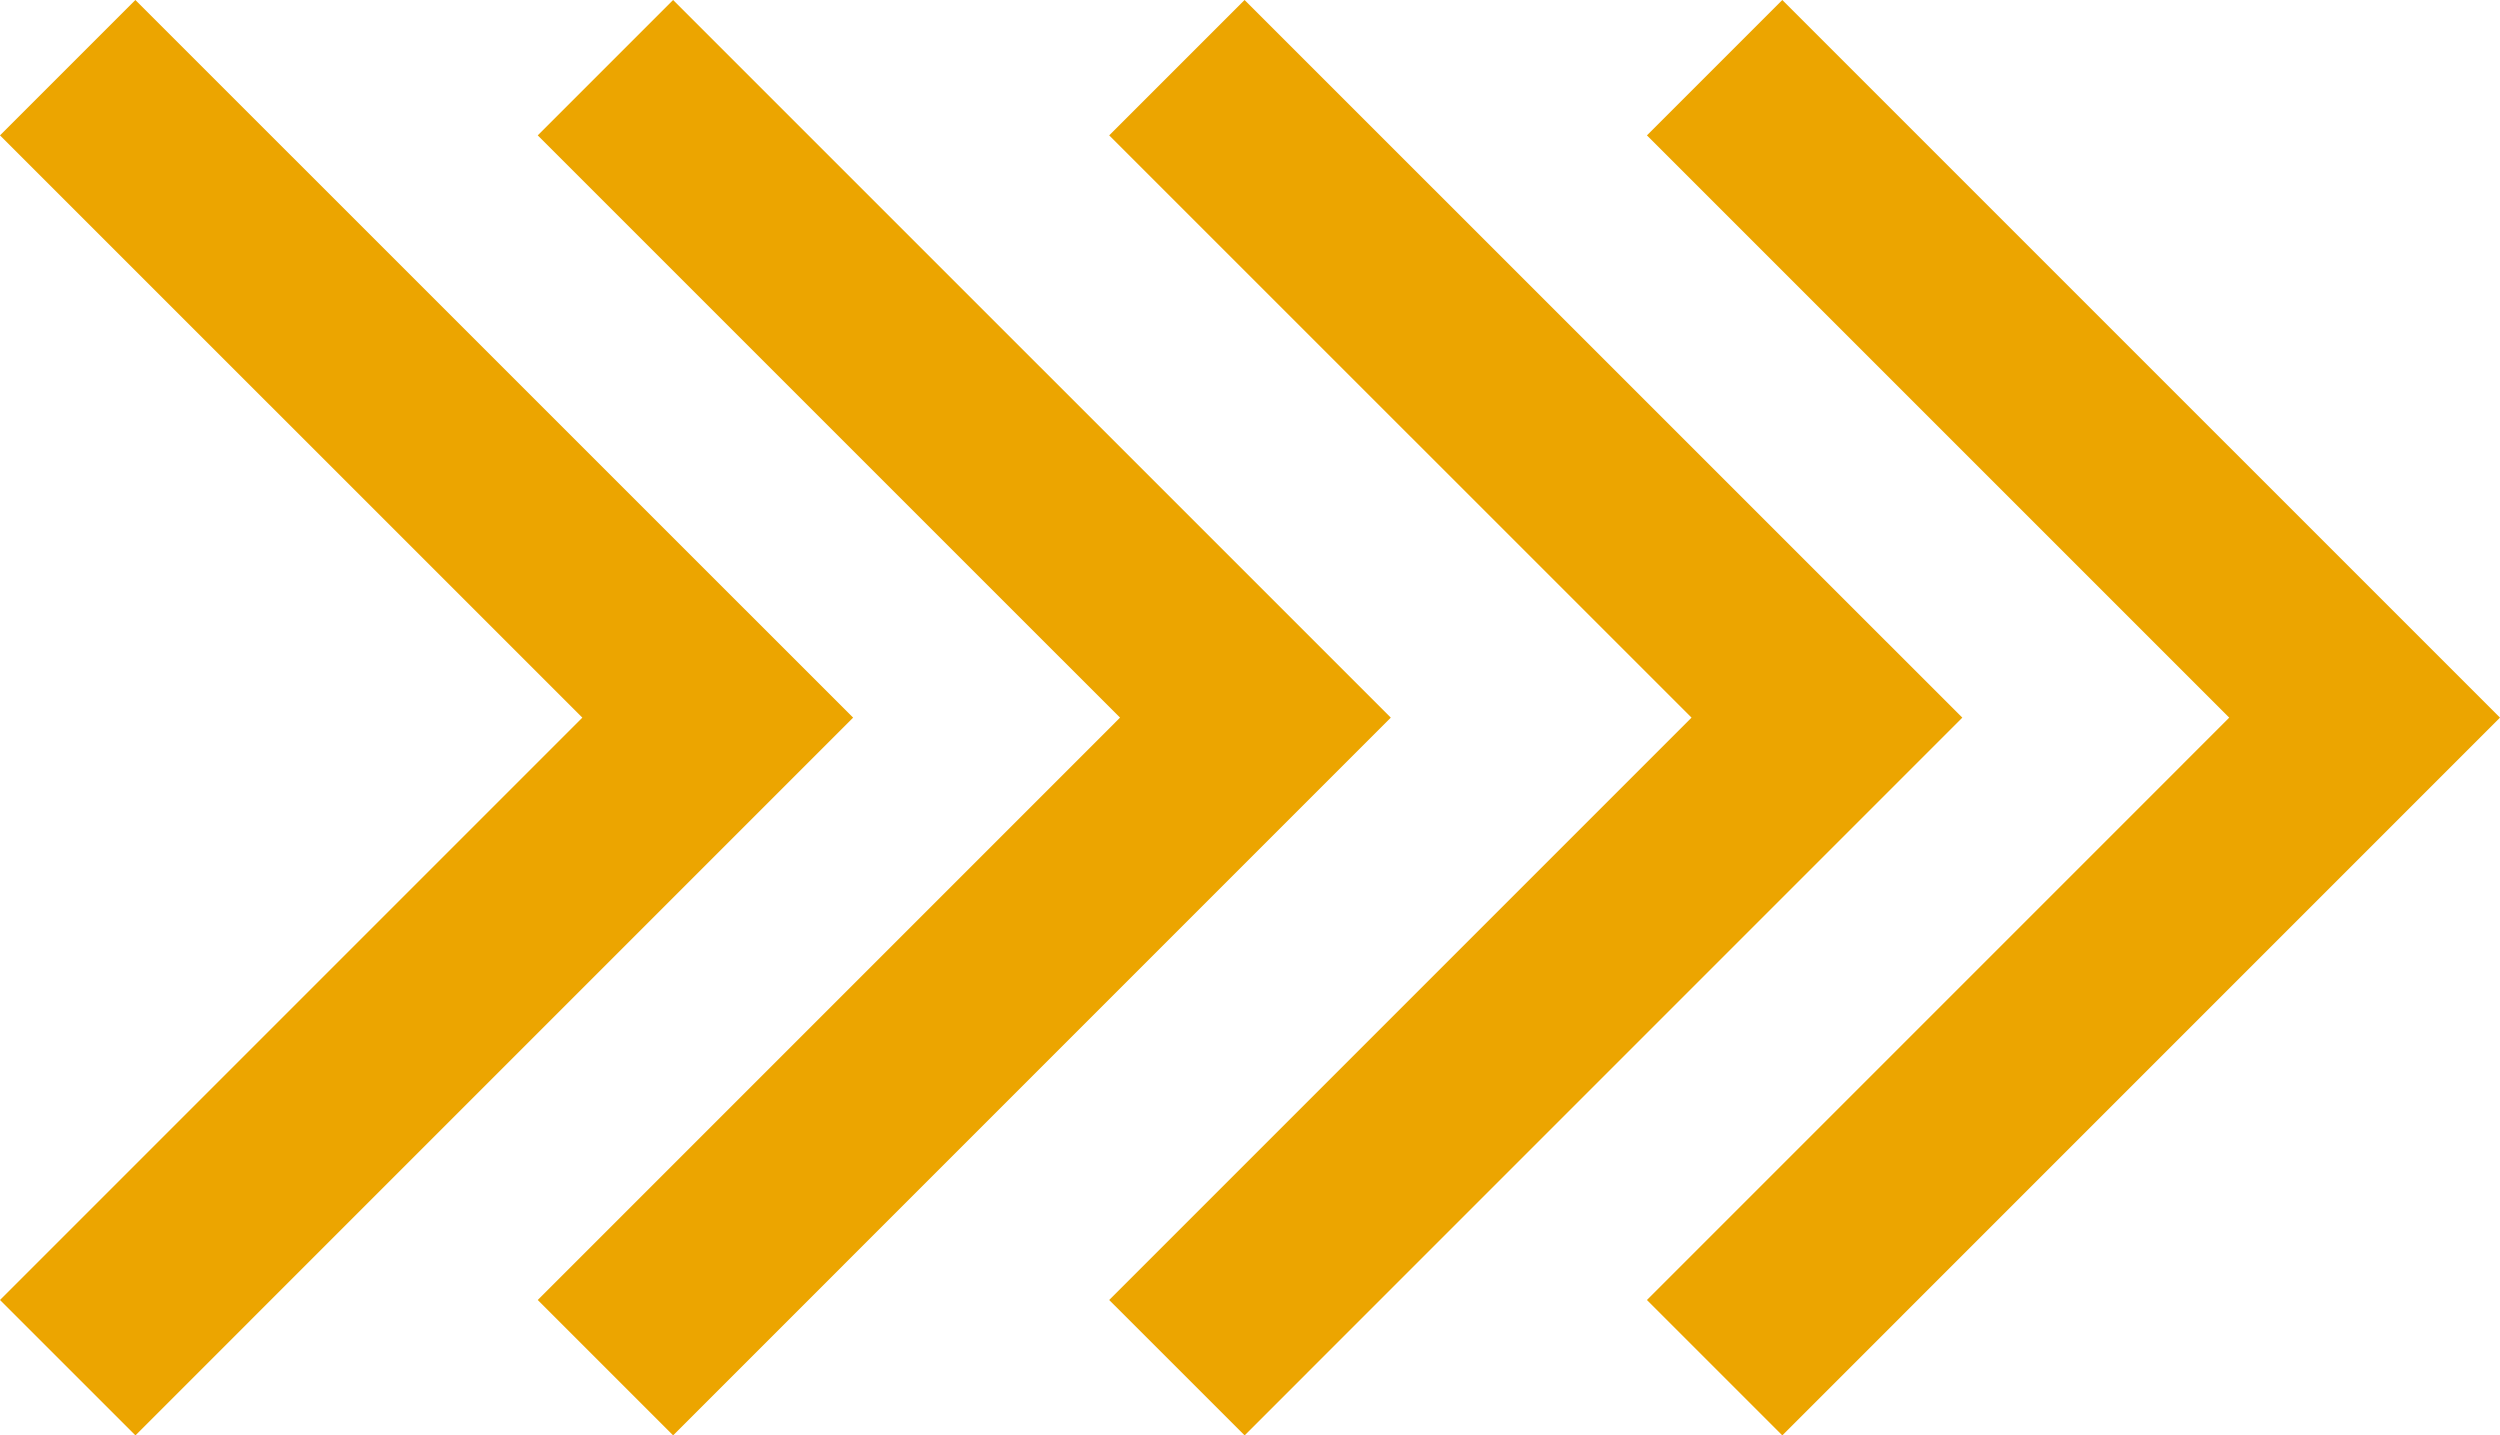
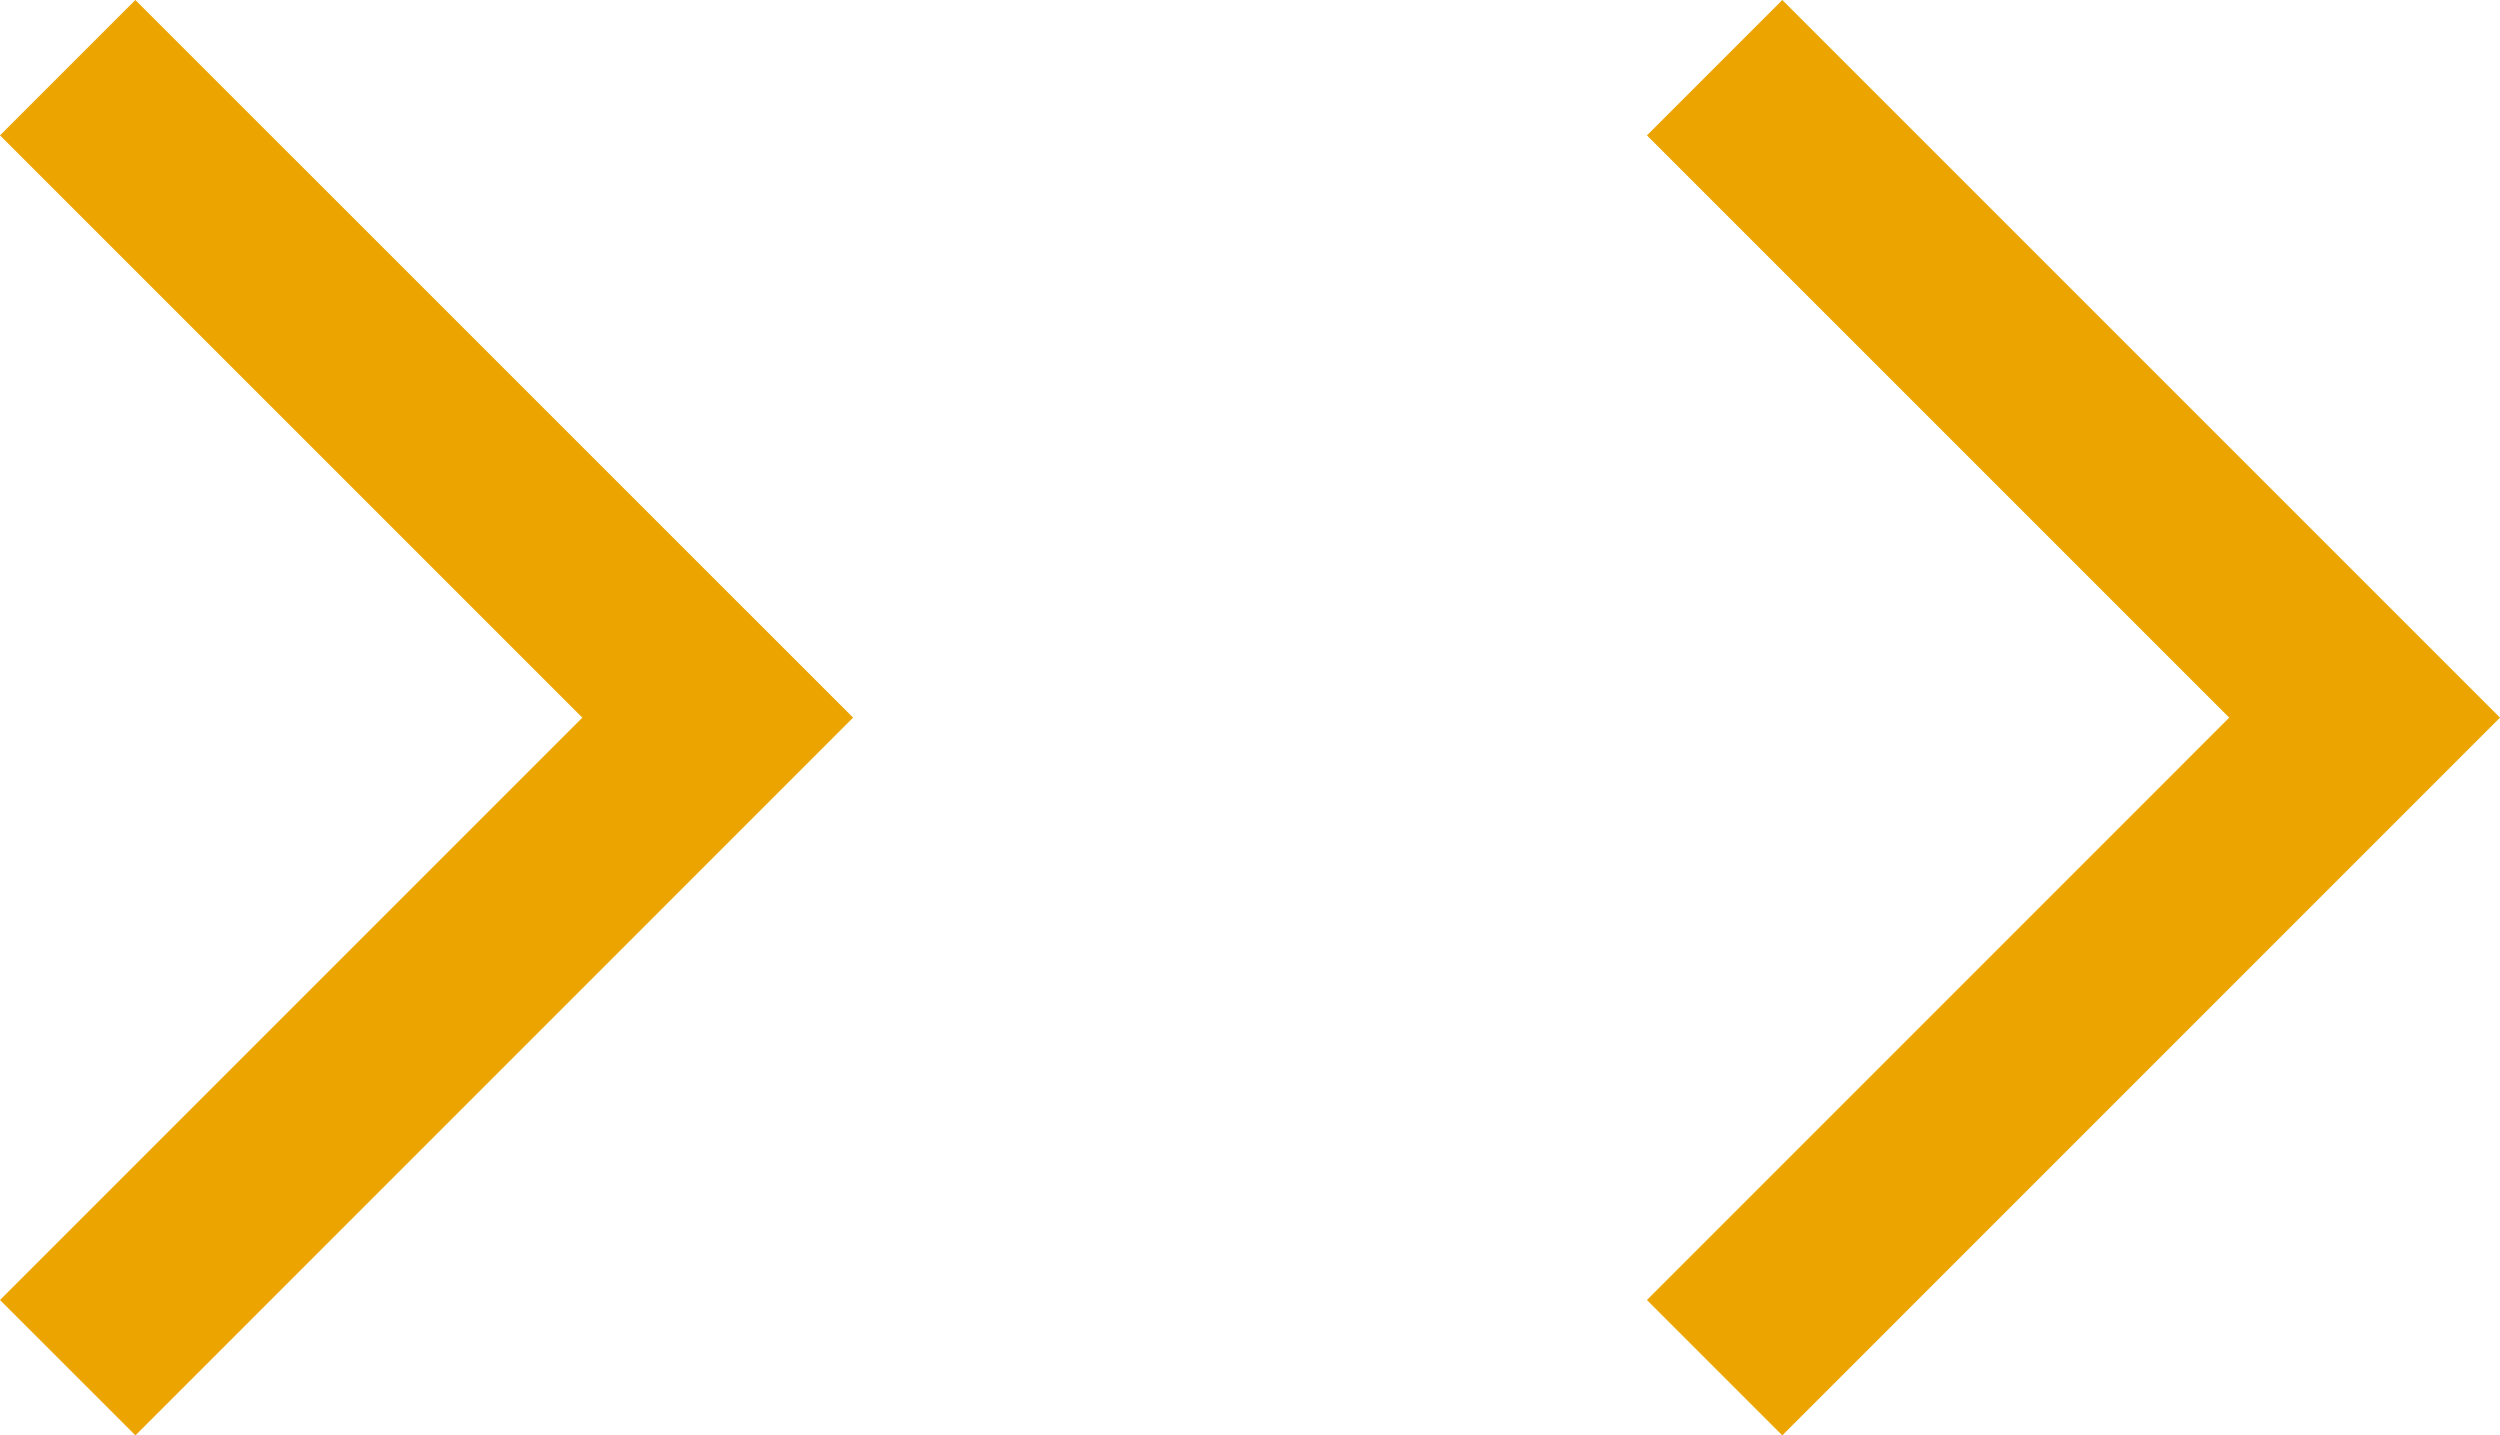
<svg xmlns="http://www.w3.org/2000/svg" width="118.302" height="67.923" viewBox="0 0 118.302 67.923">
  <g id="Grupo_42" data-name="Grupo 42" transform="translate(-961 -456.737)">
    <g id="Grupo_38" data-name="Grupo 38" transform="translate(961 456.737)">
-       <path id="Trazado_207" data-name="Trazado 207" d="M17.186,0,10.78,6.406,38.335,33.959,10.78,61.517l6.406,6.406L51.147,33.959Z" transform="translate(14.666 0)" fill="#eca500" />
      <path id="Trazado_208" data-name="Trazado 208" d="M6.406,0,0,6.406,27.557,33.959,0,61.517l6.409,6.406L40.37,33.959Z" transform="translate(0 0)" fill="#eca500" />
    </g>
    <g id="Grupo_39" data-name="Grupo 39" transform="translate(1013.488 456.737)">
      <path id="Trazado_207-2" data-name="Trazado 207" d="M17.186,0,10.78,6.406,38.335,33.959,10.78,61.517l6.406,6.406L51.147,33.959Z" transform="translate(14.666 0)" fill="#eca500" />
-       <path id="Trazado_208-2" data-name="Trazado 208" d="M6.406,0,0,6.406,27.557,33.959,0,61.517l6.409,6.406L40.37,33.959Z" transform="translate(0 0)" fill="#eca500" />
    </g>
  </g>
</svg>